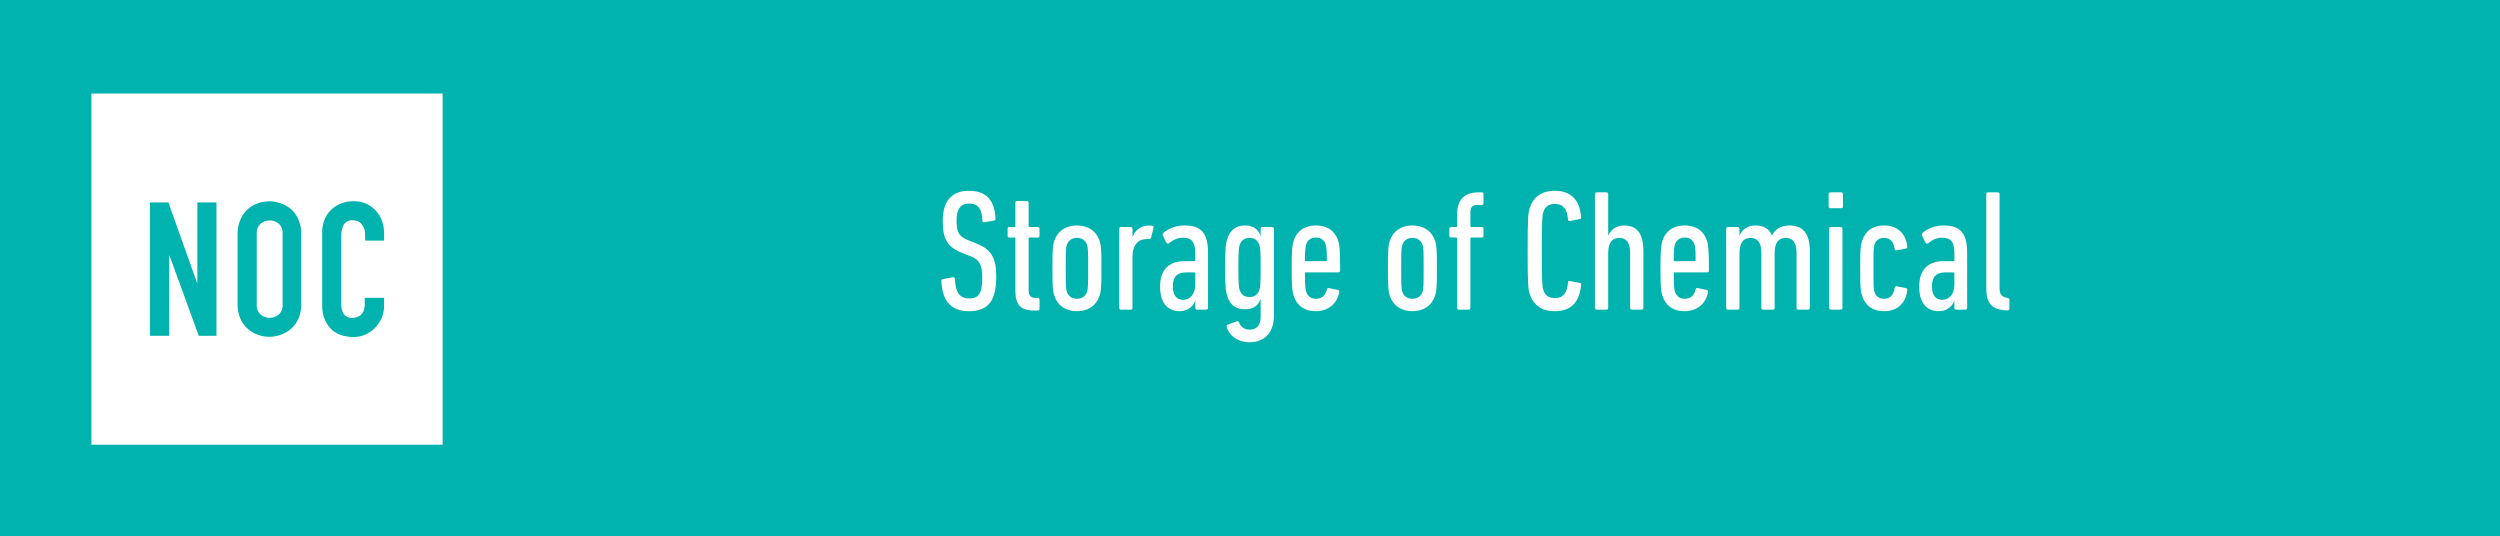
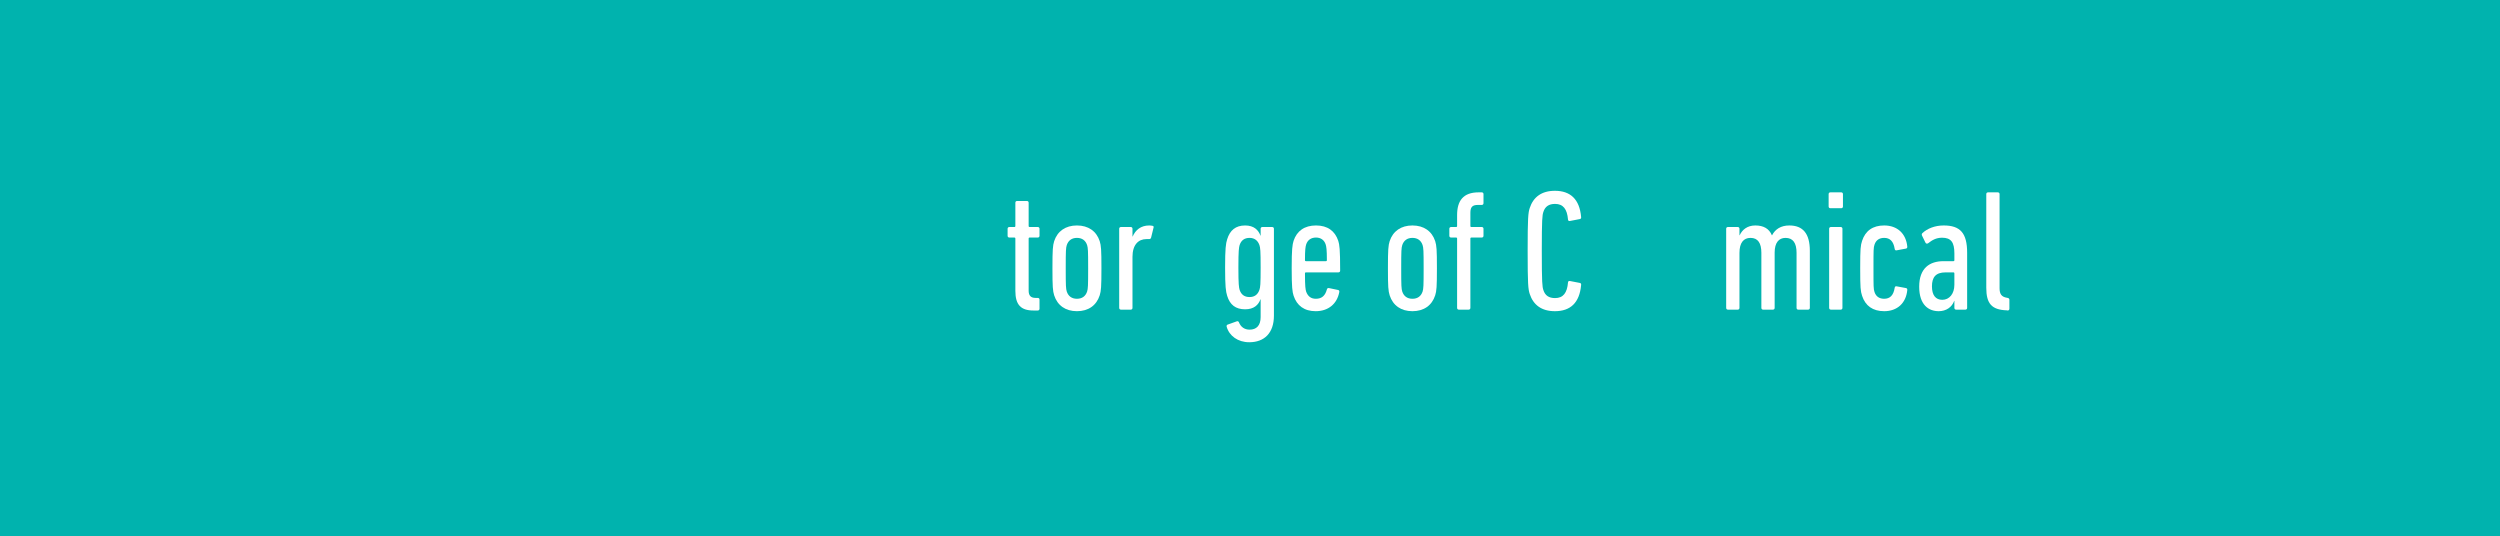
<svg xmlns="http://www.w3.org/2000/svg" xmlns:ns1="http://sodipodi.sourceforge.net/DTD/sodipodi-0.dtd" xmlns:ns2="http://www.inkscape.org/namespaces/inkscape" width="1203" height="258" xml:space="preserve" overflow="hidden" version="1.1" id="svg797" ns1:docname="NOC_Storage_Chem_1.svg" ns2:version="1.2 (dc2aedaf03, 2022-05-15)">
  <rect width="100%" height="100%" fill="#333333" stroke="none" />
  <ns1:namedview id="namedview799" pagecolor="#ffffff" bordercolor="#000000" borderopacity="0.25" ns2:showpageshadow="2" ns2:pageopacity="0.0" ns2:pagecheckerboard="0" ns2:deskcolor="#d1d1d1" showgrid="false" ns2:zoom="1.0207814" ns2:cx="518.72028" ns2:cy="129.3127" ns2:window-width="1920" ns2:window-height="1009" ns2:window-x="1912" ns2:window-y="-8" ns2:window-maximized="1" ns2:current-layer="g795" />
  <defs id="defs787">
    <clipPath id="clip0">
      <rect x="2346" y="1725" width="1203" height="258" id="rect784" />
    </clipPath>
  </defs>
  <g clip-path="url(#clip0)" transform="translate(-2346 -1725)" id="g795">
    <path d="M2346 1725 3549 1725 3549 1983 2346 1983Z" fill="#00B3AE" fill-rule="evenodd" id="path789" />
-     <path d="M2475.77 1831.06C2477.32 1831.06 2478.87 1831.59 2480.14 1832.63 2481.47 1833.91 2482.16 1835.71 2482 1837.55L2482 1871.46C2482.16 1873.3 2481.47 1875.1 2480.14 1876.38 2477.6 1878.47 2473.94 1878.47 2471.4 1876.38 2470.07 1875.1 2469.39 1873.3 2469.54 1871.46L2469.54 1837.55C2469.39 1835.71 2470.07 1833.91 2471.4 1832.63 2472.67 1831.59 2474.22 1831.06 2475.77 1831.06ZM2418.19 1822.41 2418.19 1886.6 2427.41 1886.6 2427.41 1848 2427.58 1848 2441.66 1886.6 2450.16 1886.6 2450.16 1822.41 2440.97 1822.41 2440.97 1861.07 2440.8 1861.07 2427.03 1822.41ZM2478.5 1822.12C2475.72 1821.62 2472.81 1821.84 2470.06 1822.83 2468.25 1823.46 2466.57 1824.44 2465.14 1825.72 2463.64 1827.1 2462.47 1828.79 2461.69 1830.67 2460.75 1832.84 2460.28 1835.18 2460.32 1837.55L2460.32 1871.46C2460.28 1873.83 2460.75 1876.17 2461.69 1878.34 2462.48 1880.16 2463.66 1881.8 2465.14 1883.12 2466.56 1884.43 2468.24 1885.44 2470.06 1886.08 2473.63 1887.41 2477.57 1887.41 2481.14 1886.08 2482.99 1885.41 2484.69 1884.41 2486.17 1883.12 2487.63 1881.78 2488.8 1880.15 2489.61 1878.34 2490.55 1876.17 2491 1873.82 2490.95 1871.46L2490.95 1837.55C2491 1835.19 2490.54 1832.84 2489.61 1830.67 2488.81 1828.8 2487.64 1827.12 2486.17 1825.72 2483.93 1823.84 2481.28 1822.62 2478.5 1822.12ZM2516.01 1821.83C2513.92 1821.81 2511.85 1822.21 2509.92 1823 2508.15 1823.72 2506.54 1824.77 2505.17 1826.09 2503.85 1827.44 2502.81 1829.03 2502.11 1830.77 2501.38 1832.65 2501.02 1834.64 2501.04 1836.65L2501.04 1872.01C2500.96 1874.53 2501.48 1877.03 2502.55 1879.3 2503.35 1881.08 2504.52 1882.67 2505.99 1883.95 2507.42 1885.14 2509.09 1885.99 2510.88 1886.46 2512.61 1886.93 2514.39 1887.17 2516.18 1887.18 2518.17 1887.18 2520.13 1886.76 2521.93 1885.94 2525.44 1884.34 2528.21 1881.46 2529.68 1877.89 2530.44 1876.11 2530.82 1874.19 2530.81 1872.25L2530.81 1868.3 2521.52 1868.3 2521.52 1871.46C2521.54 1872.54 2521.35 1873.62 2520.97 1874.63 2520.65 1875.37 2520.18 1876.04 2519.59 1876.59 2519.02 1877.06 2518.37 1877.41 2517.66 1877.62 2517.05 1877.84 2516.39 1877.96 2515.74 1877.96 2514.05 1878.15 2512.38 1877.43 2511.36 1876.07 2510.54 1874.64 2510.14 1873.01 2510.23 1871.36L2510.23 1838.55C2510.16 1836.69 2510.55 1834.85 2511.36 1833.18 2512.34 1831.61 2514.15 1830.76 2515.98 1831.01 2517.61 1830.97 2519.16 1831.71 2520.14 1833.01 2521.18 1834.35 2521.72 1836 2521.69 1837.69L2521.69 1840.78 2530.81 1840.78 2530.81 1837.17C2530.83 1835.05 2530.45 1832.95 2529.68 1830.98 2528.97 1829.16 2527.92 1827.49 2526.58 1826.06 2523.81 1823.22 2519.97 1821.68 2516.01 1821.83ZM2390 1770 2559 1770 2559 1939 2390 1939Z" fill="#FFFFFF" fill-rule="evenodd" id="path791" />
    <g aria-label="Storage of Chemical" transform="translate(2796,1874)" id="text793" style="font-stretch:condensed;font-size:83px;font-family:'DIN Next LT Pro Condensed', 'DIN Next LT Pro Condensed_MSFontService', sans-serif;fill:#ffffff">
-       <path d="m 29.382,-15.936 c 0,-9.379 -2.573,-13.114 -9.794,-16.019 l -3.403,-1.328 c -4.565,-1.743 -5.893,-3.735 -5.893,-9.545 0,-5.727 1.992,-8.217 6.142,-8.217 4.316,0 6.142,2.739 6.308,8.3 0,0.498 0.415,0.83 0.913,0.664 l 4.648,-0.747 c 0.498,-0.083 0.747,-0.415 0.747,-0.913 -0.415,-8.798 -4.316,-13.446 -12.782,-13.446 -8.466,0 -12.616,4.98 -12.616,14.608 0,8.715 2.158,12.533 9.877,15.521 l 3.403,1.328 c 4.482,1.743 5.727,4.15 5.727,10.624 0,7.636 -1.992,9.711 -6.308,9.711 -4.316,0 -6.557,-2.49 -6.889,-9.462 0,-0.498 -0.332,-0.83 -0.913,-0.747 l -4.897,0.913 c -0.498,0.083 -0.664,0.415 -0.664,0.913 0.415,9.711 4.731,14.525 13.28,14.525 9.545,0 13.114,-5.312 13.114,-16.683 z" style="font-family:'DIN Next LT Pro';-inkscape-font-specification:'DIN Next LT Pro, Condensed'" id="path920" />
      <path d="m 49.385,0.415 c 0.498,0 0.83,-0.332 0.83,-0.83 v -4.399 c 0,-0.498 -0.332,-0.83 -0.83,-0.83 h -1.079 c -2.324,0 -3.32,-1.162 -3.32,-3.486 v -25.066 c 0,-0.332 0.166,-0.498 0.498,-0.498 h 3.901 c 0.498,0 0.83,-0.332 0.83,-0.83 v -3.403 c 0,-0.498 -0.332,-0.83 -0.83,-0.83 h -3.901 c -0.332,0 -0.498,-0.166 -0.498,-0.498 V -51.46 c 0,-0.498 -0.332,-0.83 -0.83,-0.83 h -4.731 c -0.498,0 -0.83,0.332 -0.83,0.83 v 11.205 c 0,0.332 -0.166,0.498 -0.498,0.498 h -2.407 c -0.498,0 -0.83,0.332 -0.83,0.83 v 3.403 c 0,0.498 0.332,0.83 0.83,0.83 h 2.407 c 0.332,0 0.498,0.166 0.498,0.498 v 25.149 c 0,6.723 2.656,9.462 8.715,9.462 z" style="font-family:'DIN Next LT Pro';-inkscape-font-specification:'DIN Next LT Pro, Condensed'" id="path922" />
      <path d="m 68.226,0.747 c 5.478,0 9.379,-2.739 10.956,-7.636 0.664,-2.158 0.83,-3.984 0.83,-13.031 0,-9.047 -0.166,-10.873 -0.83,-13.031 -1.577,-4.814 -5.478,-7.553 -10.956,-7.553 -5.478,0 -9.379,2.739 -10.956,7.553 -0.664,2.158 -0.83,3.984 -0.83,13.031 0,9.047 0.166,10.873 0.83,13.031 1.577,4.897 5.478,7.636 10.956,7.636 z m 0,-5.976 c -2.49,0 -4.15,-1.245 -4.897,-3.486 -0.415,-1.411 -0.498,-2.49 -0.498,-11.205 0,-8.632 0.083,-9.711 0.498,-11.122 0.747,-2.241 2.407,-3.486 4.897,-3.486 2.49,0 4.15,1.245 4.897,3.486 0.415,1.411 0.498,2.49 0.498,11.122 0,8.715 -0.083,9.794 -0.498,11.205 -0.747,2.241 -2.407,3.486 -4.897,3.486 z" style="font-family:'DIN Next LT Pro';-inkscape-font-specification:'DIN Next LT Pro, Condensed'" id="path924" />
      <path d="m 94.122,0 c 0.498,0 0.83,-0.332 0.83,-0.83 v -24.568 c 0,-5.81 2.822,-8.549 6.723,-8.549 h 1.245 c 0.498,0 0.83,-0.166 0.996,-0.747 l 1.162,-4.731 c 0.166,-0.498 0,-0.83 -0.498,-0.913 -0.332,-0.083 -1.079,-0.166 -1.577,-0.166 -4.067,0 -6.64,2.241 -7.968,5.312 h -0.083 v -3.735 c 0,-0.498 -0.332,-0.83 -0.83,-0.83 h -4.731 c -0.498,0 -0.83,0.332 -0.83,0.83 V -0.83 c 0,0.498 0.332,0.83 0.83,0.83 z" style="font-family:'DIN Next LT Pro';-inkscape-font-specification:'DIN Next LT Pro, Condensed'" id="path926" />
-       <path d="m 130.476,0 c 0.498,0 0.83,-0.332 0.83,-0.83 v -26.56 c 0,-9.462 -3.32,-13.114 -11.288,-13.114 -4.233,0 -7.885,1.494 -10.209,3.652 -0.415,0.415 -0.415,0.83 -0.166,1.328 l 1.577,3.237 c 0.249,0.581 0.83,0.664 1.328,0.332 1.909,-1.494 3.818,-2.656 6.723,-2.656 4.316,0 5.893,2.241 5.893,7.553 v 3.237 c 0,0.332 -0.166,0.498 -0.498,0.498 h -4.731 c -6.64,0 -11.703,3.32 -11.703,12.284 0,8.881 4.648,11.786 9.379,11.786 3.569,0 6.391,-1.909 7.47,-4.98 h 0.083 v 3.403 c 0,0.498 0.332,0.83 0.83,0.83 z m -11.122,-4.731 c -3.154,0 -4.98,-2.158 -4.98,-6.474 0,-4.399 1.826,-6.723 6.557,-6.723 h 3.735 c 0.332,0 0.498,0.166 0.498,0.498 v 5.478 c 0,4.316 -2.407,7.221 -5.81,7.221 z" style="font-family:'DIN Next LT Pro';-inkscape-font-specification:'DIN Next LT Pro, Condensed'" id="path928" />
      <path d="m 151.143,15.687 c 7.221,0 11.869,-4.399 11.869,-12.782 v -41.832 c 0,-0.498 -0.332,-0.83 -0.83,-0.83 h -4.731 c -0.498,0 -0.83,0.332 -0.83,0.83 v 3.32 h -0.083 c -0.996,-2.739 -3.154,-4.897 -7.387,-4.897 -4.565,0 -7.304,2.324 -8.632,6.64 -0.664,2.075 -0.996,4.482 -0.996,13.612 0,9.13 0.332,11.454 0.996,13.612 1.328,4.316 4.067,6.474 8.632,6.474 4.233,0 6.391,-2.075 7.387,-4.814 h 0.083 v 8.549 c 0,4.15 -2.075,6.059 -5.312,6.059 -2.407,0 -4.233,-1.245 -5.146,-3.569 -0.249,-0.498 -0.581,-0.581 -1.079,-0.415 l -4.399,1.577 c -0.415,0.166 -0.498,0.581 -0.415,0.996 1.245,4.399 5.395,7.47 10.873,7.47 z m 0.166,-21.746 c -2.573,0 -4.067,-1.245 -4.814,-3.486 -0.332,-1.245 -0.581,-2.49 -0.581,-10.707 0,-8.217 0.249,-9.545 0.581,-10.79 0.747,-2.241 2.241,-3.486 4.814,-3.486 2.407,0 3.984,1.328 4.731,3.486 0.415,1.245 0.581,2.573 0.581,10.79 0,8.217 -0.166,9.462 -0.581,10.707 -0.747,2.241 -2.324,3.486 -4.731,3.486 z" style="font-family:'DIN Next LT Pro';-inkscape-font-specification:'DIN Next LT Pro, Condensed'" id="path930" />
      <path d="m 183.098,0.747 c 6.059,0 10.292,-3.486 11.371,-9.213 0.083,-0.498 -0.083,-0.913 -0.581,-0.996 l -4.399,-0.913 c -0.498,-0.083 -0.83,0.083 -0.996,0.664 -0.83,3.071 -2.49,4.482 -5.312,4.482 -2.324,0 -3.818,-1.162 -4.648,-3.403 -0.332,-1.079 -0.581,-2.407 -0.581,-8.798 0,-0.332 0.166,-0.498 0.498,-0.498 h 15.604 c 0.498,0 0.83,-0.332 0.83,-0.83 0,-10.375 -0.332,-12.533 -0.913,-14.359 -1.577,-4.731 -5.146,-7.387 -10.707,-7.387 -5.561,0 -9.213,2.656 -10.79,7.387 -0.581,1.909 -0.913,3.984 -0.913,13.197 0,9.296 0.332,11.371 0.913,13.197 1.577,4.814 5.146,7.47 10.624,7.47 z m 4.897,-24.07 h -9.545 c -0.332,0 -0.498,-0.166 -0.498,-0.498 0,-5.146 0.249,-6.474 0.581,-7.553 0.664,-2.075 2.324,-3.32 4.731,-3.32 2.324,0 3.984,1.245 4.648,3.32 0.332,1.079 0.581,2.407 0.581,7.553 0,0.332 -0.166,0.498 -0.498,0.498 z" style="font-family:'DIN Next LT Pro';-inkscape-font-specification:'DIN Next LT Pro, Condensed'" id="path932" />
      <path d="m 229.661,0.747 c 5.478,0 9.379,-2.739 10.956,-7.636 0.664,-2.158 0.83,-3.984 0.83,-13.031 0,-9.047 -0.166,-10.873 -0.83,-13.031 -1.577,-4.814 -5.478,-7.553 -10.956,-7.553 -5.478,0 -9.379,2.739 -10.956,7.553 -0.664,2.158 -0.83,3.984 -0.83,13.031 0,9.047 0.166,10.873 0.83,13.031 1.577,4.897 5.478,7.636 10.956,7.636 z m 0,-5.976 c -2.49,0 -4.15,-1.245 -4.897,-3.486 -0.415,-1.411 -0.498,-2.49 -0.498,-11.205 0,-8.632 0.083,-9.711 0.498,-11.122 0.747,-2.241 2.407,-3.486 4.897,-3.486 2.49,0 4.15,1.245 4.897,3.486 0.415,1.411 0.498,2.49 0.498,11.122 0,8.715 -0.083,9.794 -0.498,11.205 -0.747,2.241 -2.407,3.486 -4.897,3.486 z" style="font-family:'DIN Next LT Pro';-inkscape-font-specification:'DIN Next LT Pro, Condensed'" id="path934" />
      <path d="m 256.719,0 c 0.498,0 0.83,-0.332 0.83,-0.83 v -33.366 c 0,-0.332 0.166,-0.498 0.498,-0.498 h 4.98 c 0.498,0 0.83,-0.332 0.83,-0.83 v -3.403 c 0,-0.498 -0.332,-0.83 -0.83,-0.83 h -4.98 c -0.332,0 -0.498,-0.166 -0.498,-0.498 v -6.391 c 0,-2.739 0.996,-3.735 3.569,-3.735 h 1.909 c 0.498,0 0.83,-0.332 0.83,-0.83 v -4.399 c 0,-0.498 -0.332,-0.83 -0.83,-0.83 h -1.494 c -7.47,0 -10.375,4.067 -10.375,10.956 v 5.229 c 0,0.332 -0.166,0.498 -0.498,0.498 h -2.407 c -0.498,0 -0.83,0.332 -0.83,0.83 v 3.403 c 0,0.498 0.332,0.83 0.83,0.83 h 2.407 c 0.332,0 0.498,0.166 0.498,0.498 V -0.83 c 0,0.498 0.332,0.83 0.83,0.83 z" style="font-family:'DIN Next LT Pro';-inkscape-font-specification:'DIN Next LT Pro, Condensed'" id="path936" />
      <path d="m 286.101,-7.553 c 1.743,5.312 5.727,8.3 12.118,8.3 7.387,0 11.869,-3.984 12.616,-12.616 0.083,-0.581 -0.166,-0.913 -0.664,-0.996 l -4.731,-0.913 c -0.498,-0.083 -0.913,0.166 -0.913,0.664 -0.415,5.063 -2.324,7.553 -6.225,7.553 -2.988,0 -4.814,-1.245 -5.644,-3.901 -0.498,-1.577 -0.747,-3.154 -0.747,-18.758 0,-15.604 0.249,-17.181 0.747,-18.758 0.83,-2.656 2.656,-3.901 5.644,-3.901 3.901,0 5.81,2.49 6.225,7.553 0,0.498 0.415,0.747 0.913,0.664 l 4.731,-0.913 c 0.498,-0.083 0.747,-0.415 0.664,-0.996 -0.747,-8.632 -5.229,-12.616 -12.616,-12.616 -6.391,0 -10.375,2.988 -12.118,8.3 -0.747,2.324 -0.996,4.648 -0.996,20.667 0,16.019 0.249,18.343 0.996,20.667 z" style="font-family:'DIN Next LT Pro';-inkscape-font-specification:'DIN Next LT Pro, Condensed'" id="path938" />
-       <path d="m 339.968,0 c 0.498,0 0.83,-0.332 0.83,-0.83 v -27.473 c 0,-8.383 -3.154,-12.201 -9.296,-12.201 -3.901,0 -6.308,2.075 -7.553,4.731 h -0.083 V -55.61 c 0,-0.498 -0.332,-0.83 -0.83,-0.83 h -4.731 c -0.498,0 -0.83,0.332 -0.83,0.83 v 54.78 c 0,0.498 0.332,0.83 0.83,0.83 h 4.731 c 0.498,0 0.83,-0.332 0.83,-0.83 v -26.477 c 0,-4.897 1.992,-7.221 5.312,-7.221 3.569,0 5.229,2.49 5.229,7.221 V -0.83 c 0,0.498 0.332,0.83 0.83,0.83 z" style="font-family:'DIN Next LT Pro';-inkscape-font-specification:'DIN Next LT Pro, Condensed'" id="path940" />
-       <path d="m 360.552,0.747 c 6.059,0 10.292,-3.486 11.371,-9.213 0.083,-0.498 -0.083,-0.913 -0.581,-0.996 l -4.399,-0.913 c -0.498,-0.083 -0.83,0.083 -0.996,0.664 -0.83,3.071 -2.49,4.482 -5.312,4.482 -2.324,0 -3.818,-1.162 -4.648,-3.403 -0.332,-1.079 -0.581,-2.407 -0.581,-8.798 0,-0.332 0.166,-0.498 0.498,-0.498 h 15.604 c 0.498,0 0.83,-0.332 0.83,-0.83 0,-10.375 -0.332,-12.533 -0.913,-14.359 -1.577,-4.731 -5.146,-7.387 -10.707,-7.387 -5.561,0 -9.213,2.656 -10.79,7.387 -0.581,1.909 -0.913,3.984 -0.913,13.197 0,9.296 0.332,11.371 0.913,13.197 1.577,4.814 5.146,7.47 10.624,7.47 z m 4.897,-24.07 h -9.545 c -0.332,0 -0.498,-0.166 -0.498,-0.498 0,-5.146 0.249,-6.474 0.581,-7.553 0.664,-2.075 2.324,-3.32 4.731,-3.32 2.324,0 3.984,1.245 4.648,3.32 0.332,1.079 0.581,2.407 0.581,7.553 0,0.332 -0.166,0.498 -0.498,0.498 z" style="font-family:'DIN Next LT Pro';-inkscape-font-specification:'DIN Next LT Pro, Condensed'" id="path942" />
      <path d="m 420.063,0 c 0.498,0 0.83,-0.332 0.83,-0.83 v -27.473 c 0,-8.3 -3.32,-12.201 -9.877,-12.201 -4.067,0 -6.806,1.826 -8.3,4.731 h -0.083 c -1.328,-3.237 -4.067,-4.731 -7.968,-4.731 -3.901,0 -6.308,2.075 -7.553,4.731 h -0.083 v -3.154 c 0,-0.498 -0.332,-0.83 -0.83,-0.83 h -4.731 c -0.498,0 -0.83,0.332 -0.83,0.83 V -0.83 c 0,0.498 0.332,0.83 0.83,0.83 h 4.731 c 0.498,0 0.83,-0.332 0.83,-0.83 v -26.477 c 0,-4.897 1.992,-7.221 5.312,-7.221 3.569,0 5.229,2.49 5.229,7.221 V -0.83 c 0,0.498 0.332,0.83 0.83,0.83 h 4.731 c 0.498,0 0.83,-0.332 0.83,-0.83 v -26.643 c 0,-4.731 1.992,-7.055 5.229,-7.055 3.569,0 5.312,2.407 5.312,7.221 V -0.83 c 0,0.498 0.332,0.83 0.83,0.83 z" style="font-family:'DIN Next LT Pro';-inkscape-font-specification:'DIN Next LT Pro, Condensed'" id="path944" />
      <path d="m 435.999,-48.804 c 0.498,0 0.83,-0.332 0.83,-0.83 v -5.976 c 0,-0.498 -0.332,-0.83 -0.83,-0.83 h -5.229 c -0.498,0 -0.83,0.332 -0.83,0.83 v 5.976 c 0,0.498 0.332,0.83 0.83,0.83 z M 435.75,0 c 0.498,0 0.83,-0.332 0.83,-0.83 v -38.097 c 0,-0.498 -0.332,-0.83 -0.83,-0.83 h -4.731 c -0.498,0 -0.83,0.332 -0.83,0.83 V -0.83 c 0,0.498 0.332,0.83 0.83,0.83 z" style="font-family:'DIN Next LT Pro';-inkscape-font-specification:'DIN Next LT Pro, Condensed'" id="path946" />
      <path d="m 456.666,0.747 c 6.308,0 10.541,-3.901 11.122,-10.209 0,-0.498 -0.083,-0.747 -0.581,-0.913 l -4.482,-0.83 c -0.498,-0.166 -0.913,0.083 -0.996,0.664 -0.581,3.735 -2.324,5.312 -5.063,5.312 -2.241,0 -3.901,-0.996 -4.648,-3.237 -0.498,-1.494 -0.498,-2.49 -0.498,-11.454 0,-8.964 0,-9.877 0.498,-11.371 0.747,-2.241 2.407,-3.237 4.648,-3.237 2.739,0 4.482,1.577 5.063,5.312 0.083,0.581 0.498,0.83 0.996,0.664 l 4.482,-0.83 c 0.498,-0.166 0.581,-0.415 0.581,-0.913 -0.581,-6.308 -4.814,-10.209 -11.122,-10.209 -5.478,0 -9.047,2.573 -10.624,7.387 -0.747,2.324 -0.913,3.652 -0.913,13.197 0,9.545 0.166,10.956 0.913,13.28 1.577,4.814 5.146,7.387 10.624,7.387 z" style="font-family:'DIN Next LT Pro';-inkscape-font-specification:'DIN Next LT Pro, Condensed'" id="path948" />
      <path d="m 495.759,0 c 0.498,0 0.83,-0.332 0.83,-0.83 v -26.56 c 0,-9.462 -3.32,-13.114 -11.288,-13.114 -4.233,0 -7.885,1.494 -10.209,3.652 -0.415,0.415 -0.415,0.83 -0.166,1.328 l 1.577,3.237 c 0.249,0.581 0.83,0.664 1.328,0.332 1.909,-1.494 3.818,-2.656 6.723,-2.656 4.316,0 5.893,2.241 5.893,7.553 v 3.237 c 0,0.332 -0.166,0.498 -0.498,0.498 h -4.731 c -6.64,0 -11.703,3.32 -11.703,12.284 0,8.881 4.648,11.786 9.379,11.786 3.569,0 6.391,-1.909 7.47,-4.98 h 0.083 v 3.403 c 0,0.498 0.332,0.83 0.83,0.83 z m -11.122,-4.731 c -3.154,0 -4.98,-2.158 -4.98,-6.474 0,-4.399 1.826,-6.723 6.557,-6.723 h 3.735 c 0.332,0 0.498,0.166 0.498,0.498 v 5.478 c 0,4.316 -2.407,7.221 -5.81,7.221 z" style="font-family:'DIN Next LT Pro';-inkscape-font-specification:'DIN Next LT Pro, Condensed'" id="path950" />
      <path d="m 516.094,0.415 c 0.498,0 0.83,-0.332 0.83,-0.83 v -4.316 c 0,-0.498 -0.332,-0.83 -0.83,-0.913 l -0.415,-0.083 c -2.49,-0.415 -3.486,-1.743 -3.486,-4.565 V -55.61 c 0,-0.498 -0.332,-0.83 -0.83,-0.83 h -4.731 c -0.498,0 -0.83,0.332 -0.83,0.83 v 45.069 c 0,7.636 2.573,10.624 9.877,10.873 z" style="font-family:'DIN Next LT Pro';-inkscape-font-specification:'DIN Next LT Pro, Condensed'" id="path952" />
    </g>
  </g>
</svg>